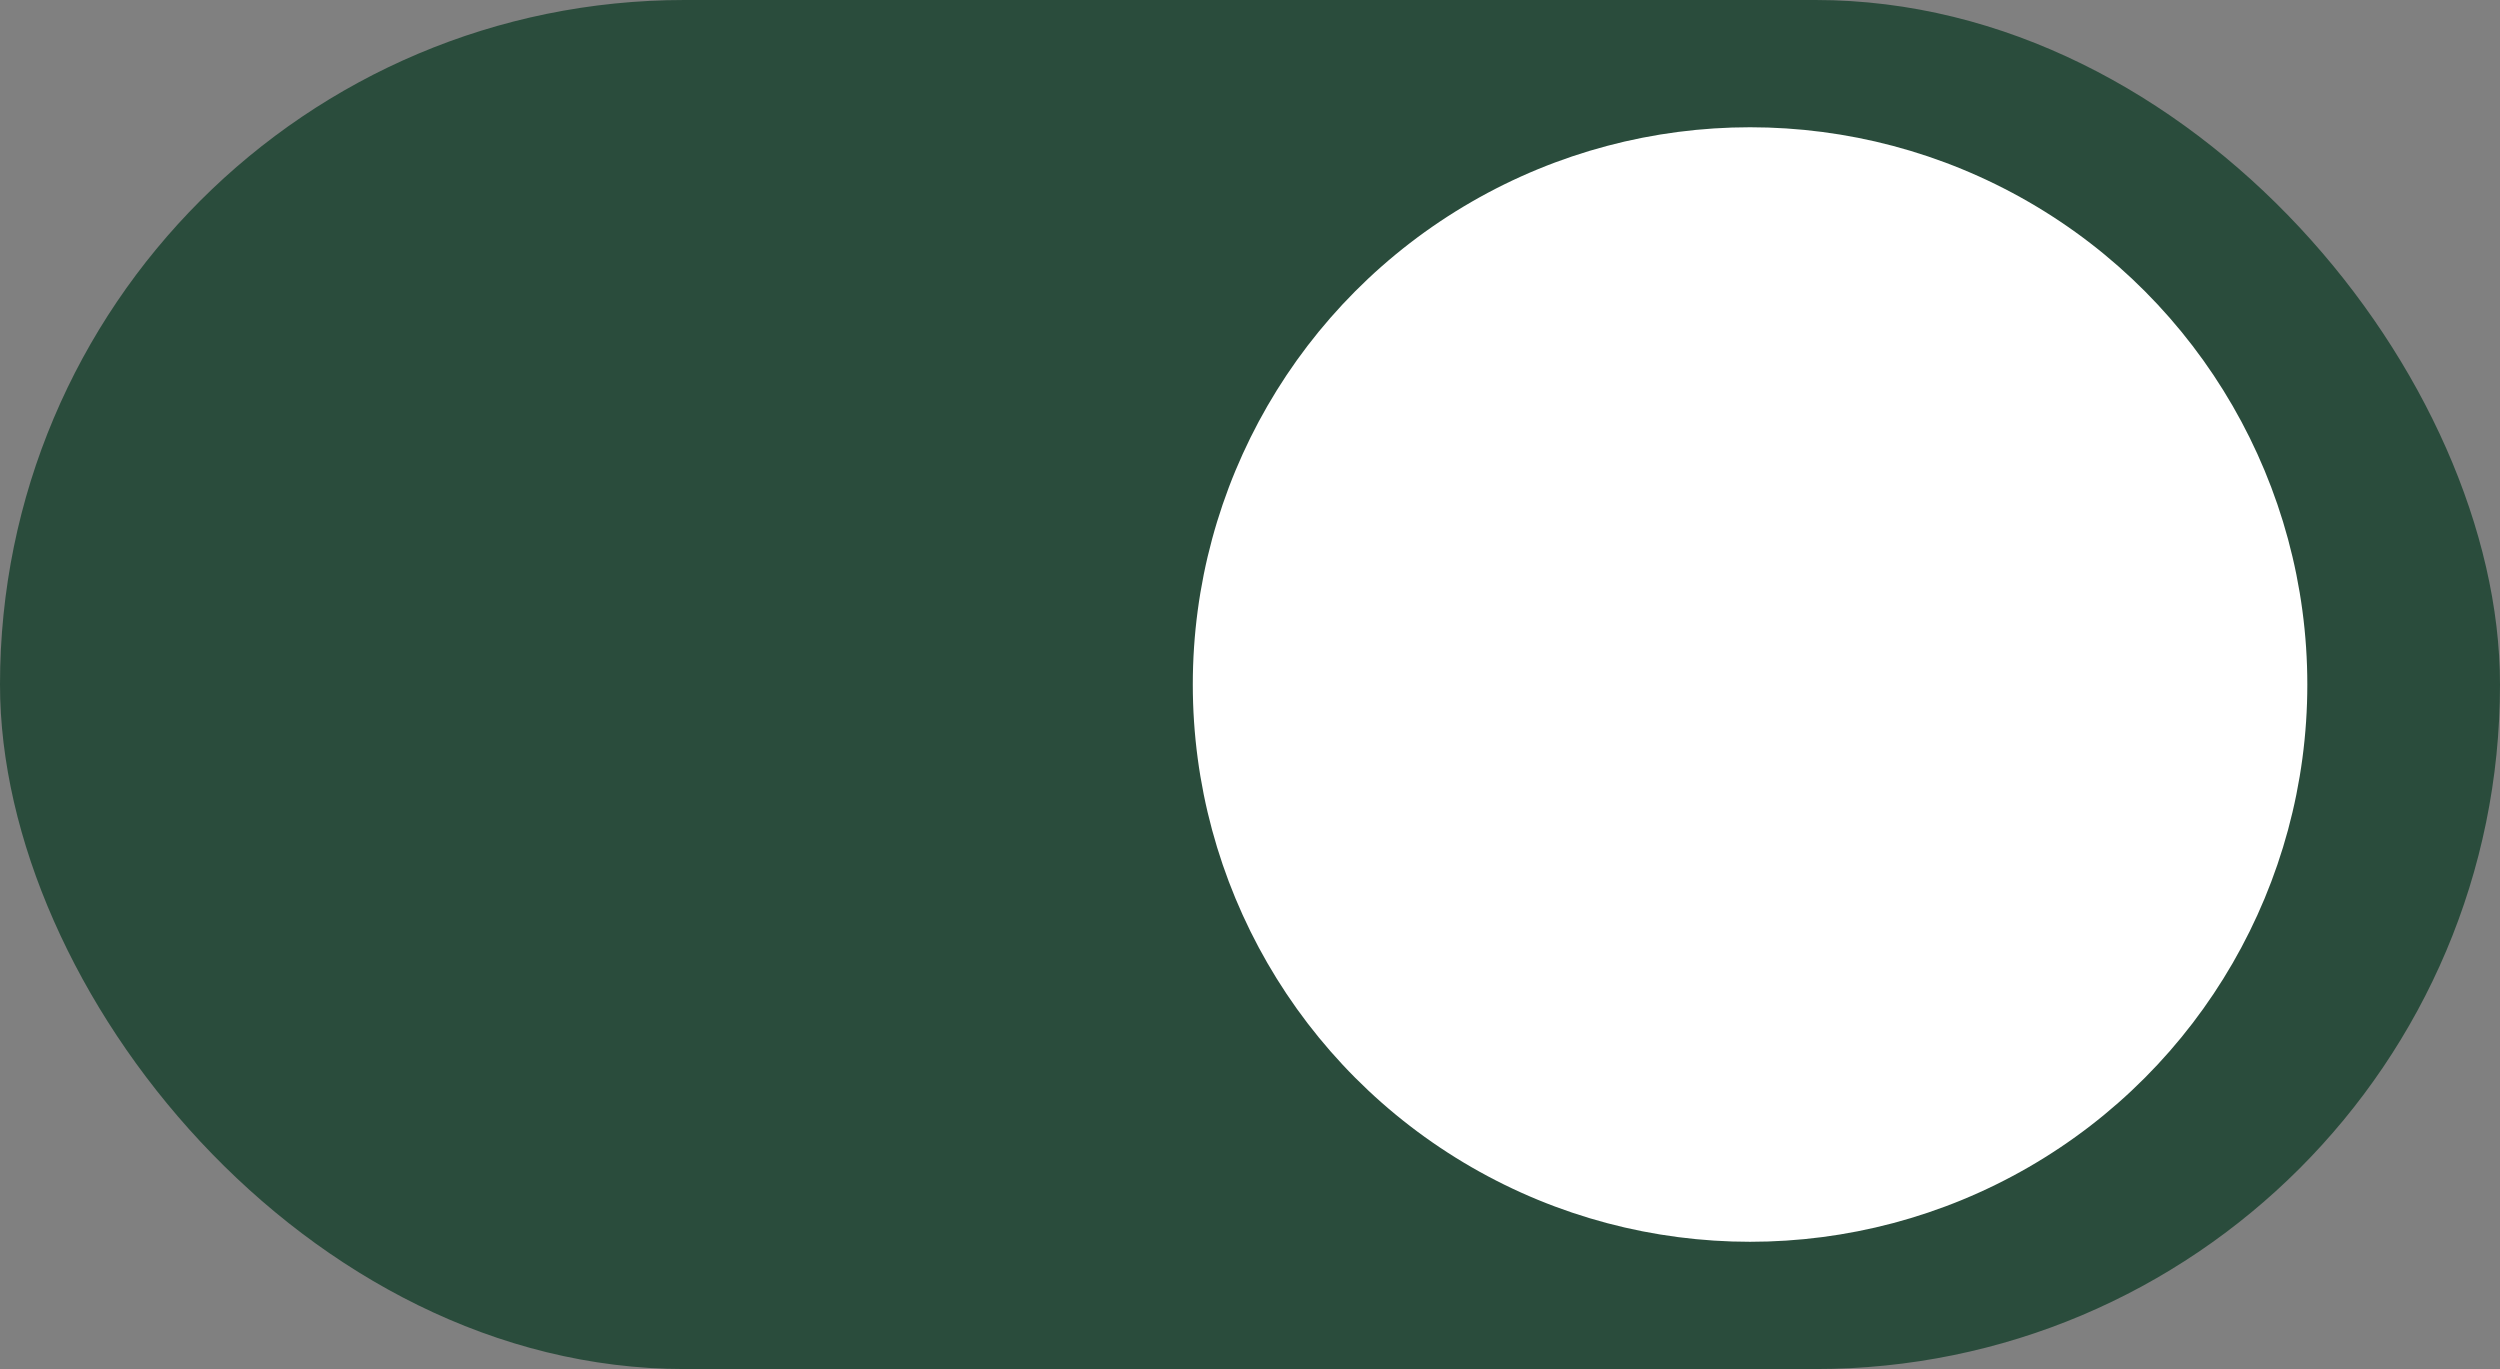
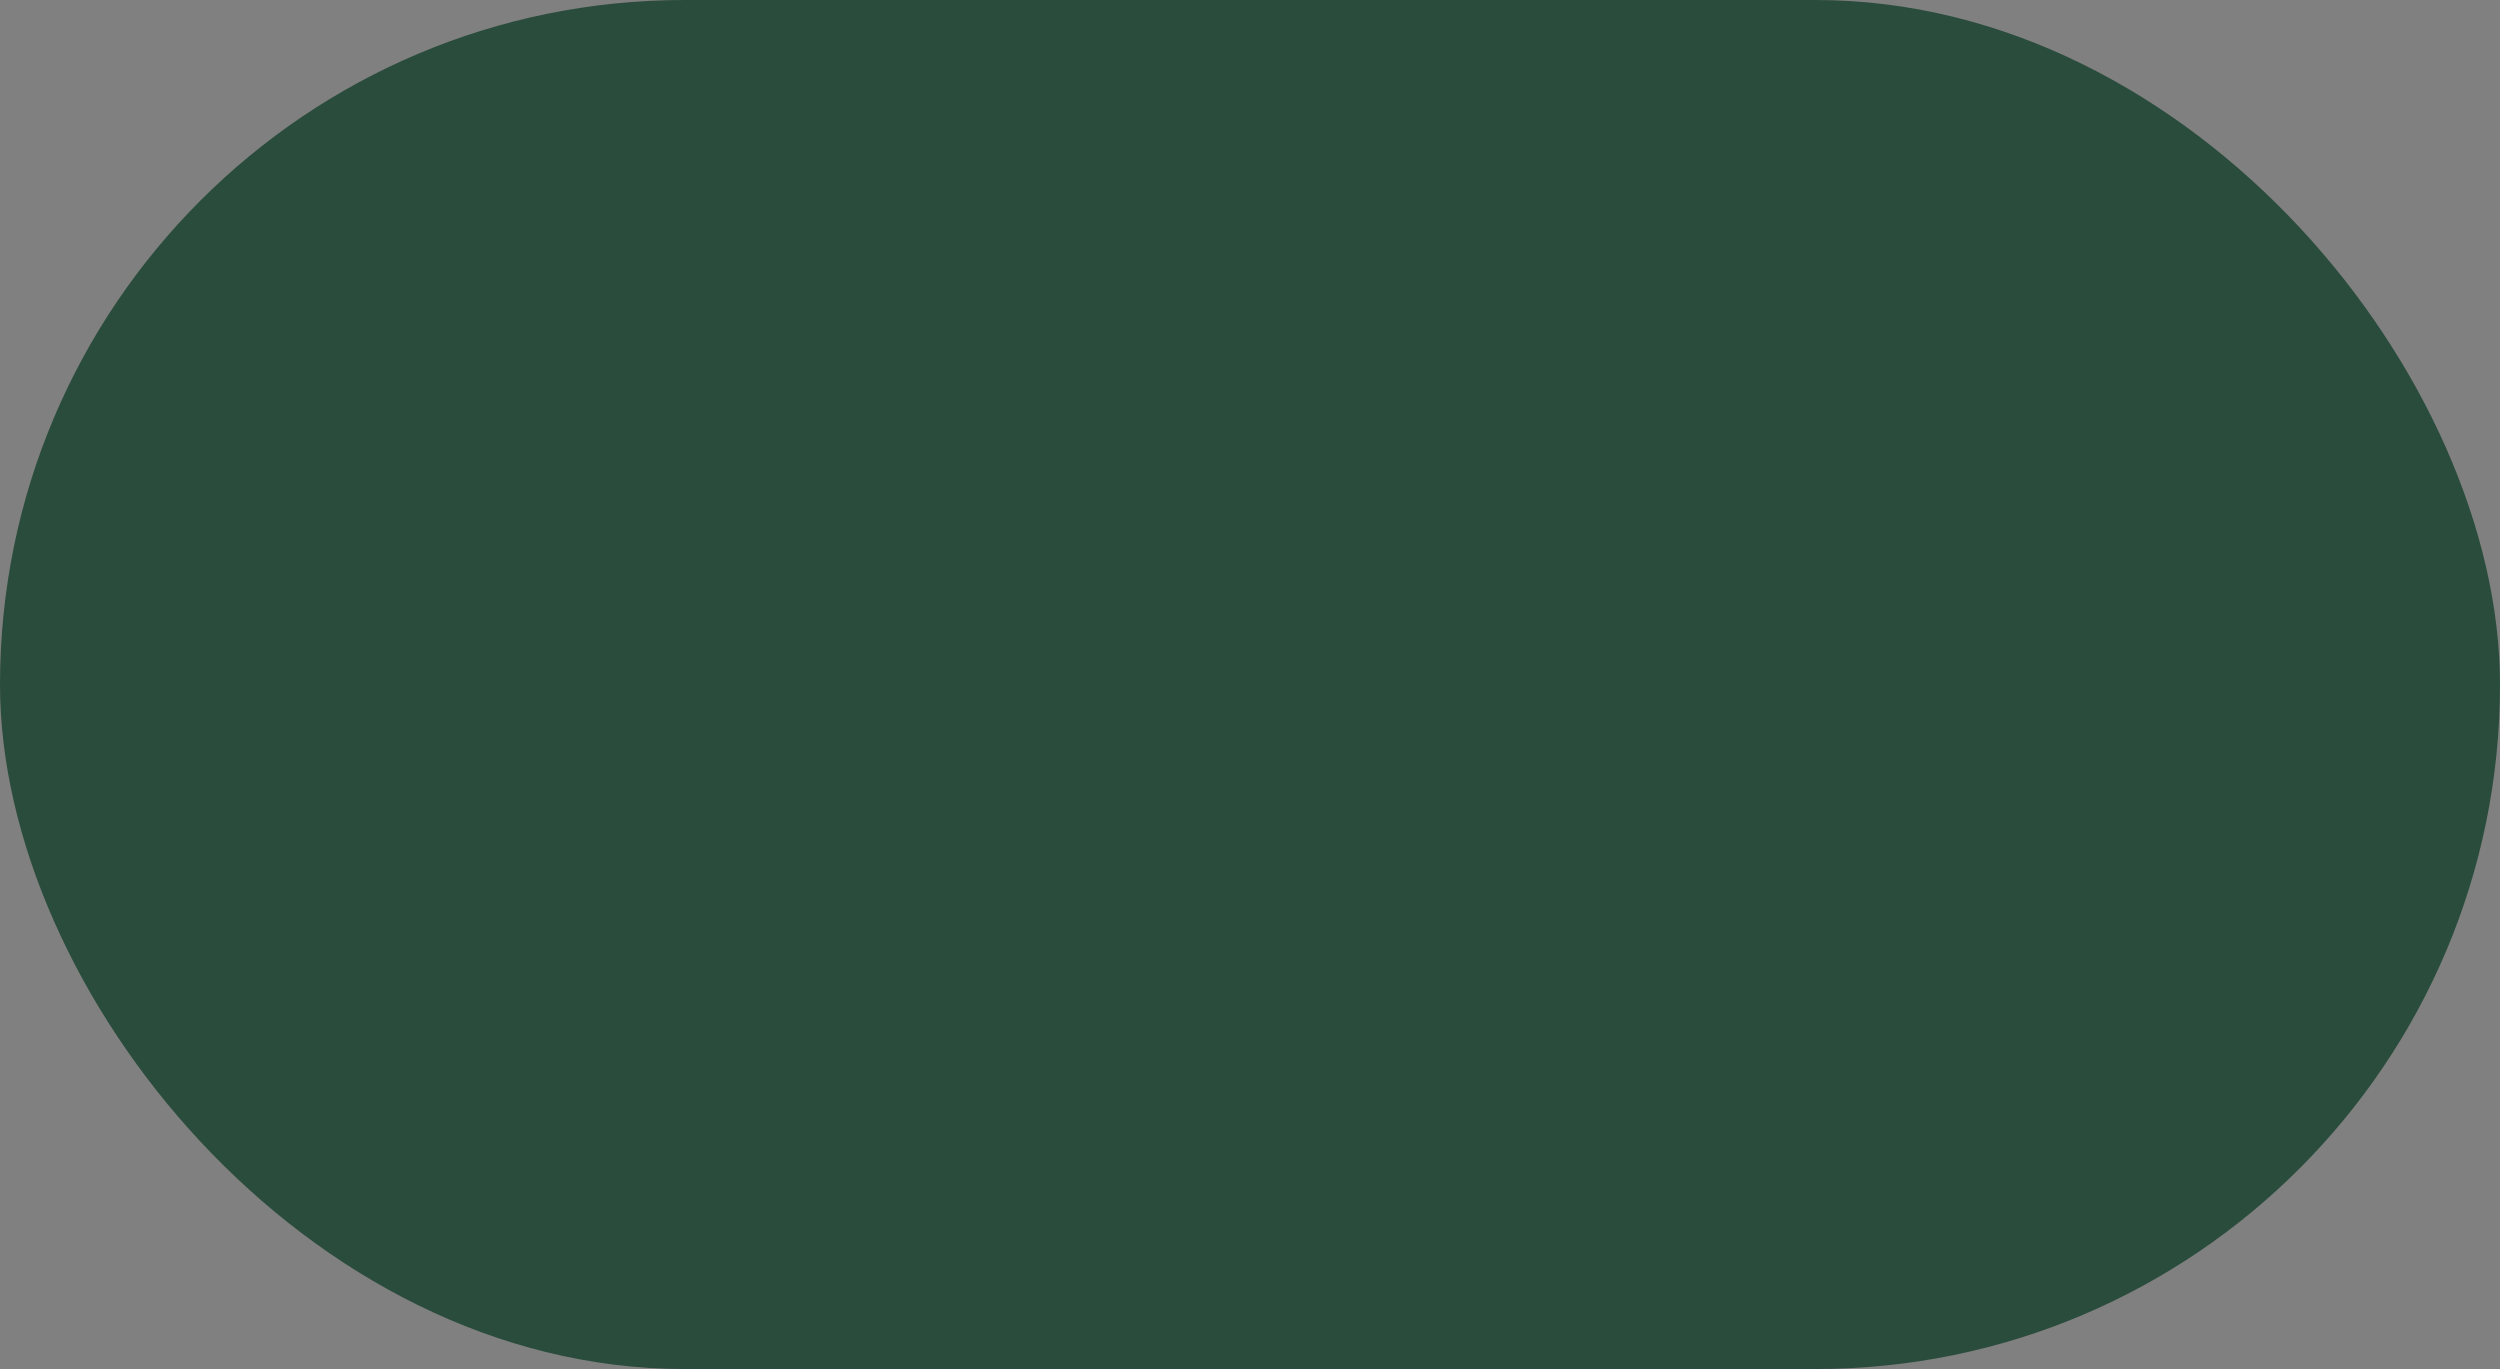
<svg xmlns="http://www.w3.org/2000/svg" width="42" height="23" viewBox="0 0 42 23" fill="none">
  <rect x="0" y="0" width="42" height="23" fill="#808080" stroke="none" />
  <rect width="42" height="23" rx="11.5" fill="#2A4C3C" />
-   <circle cx="29.401" cy="11.5" r="9.362" fill="white" />
</svg>